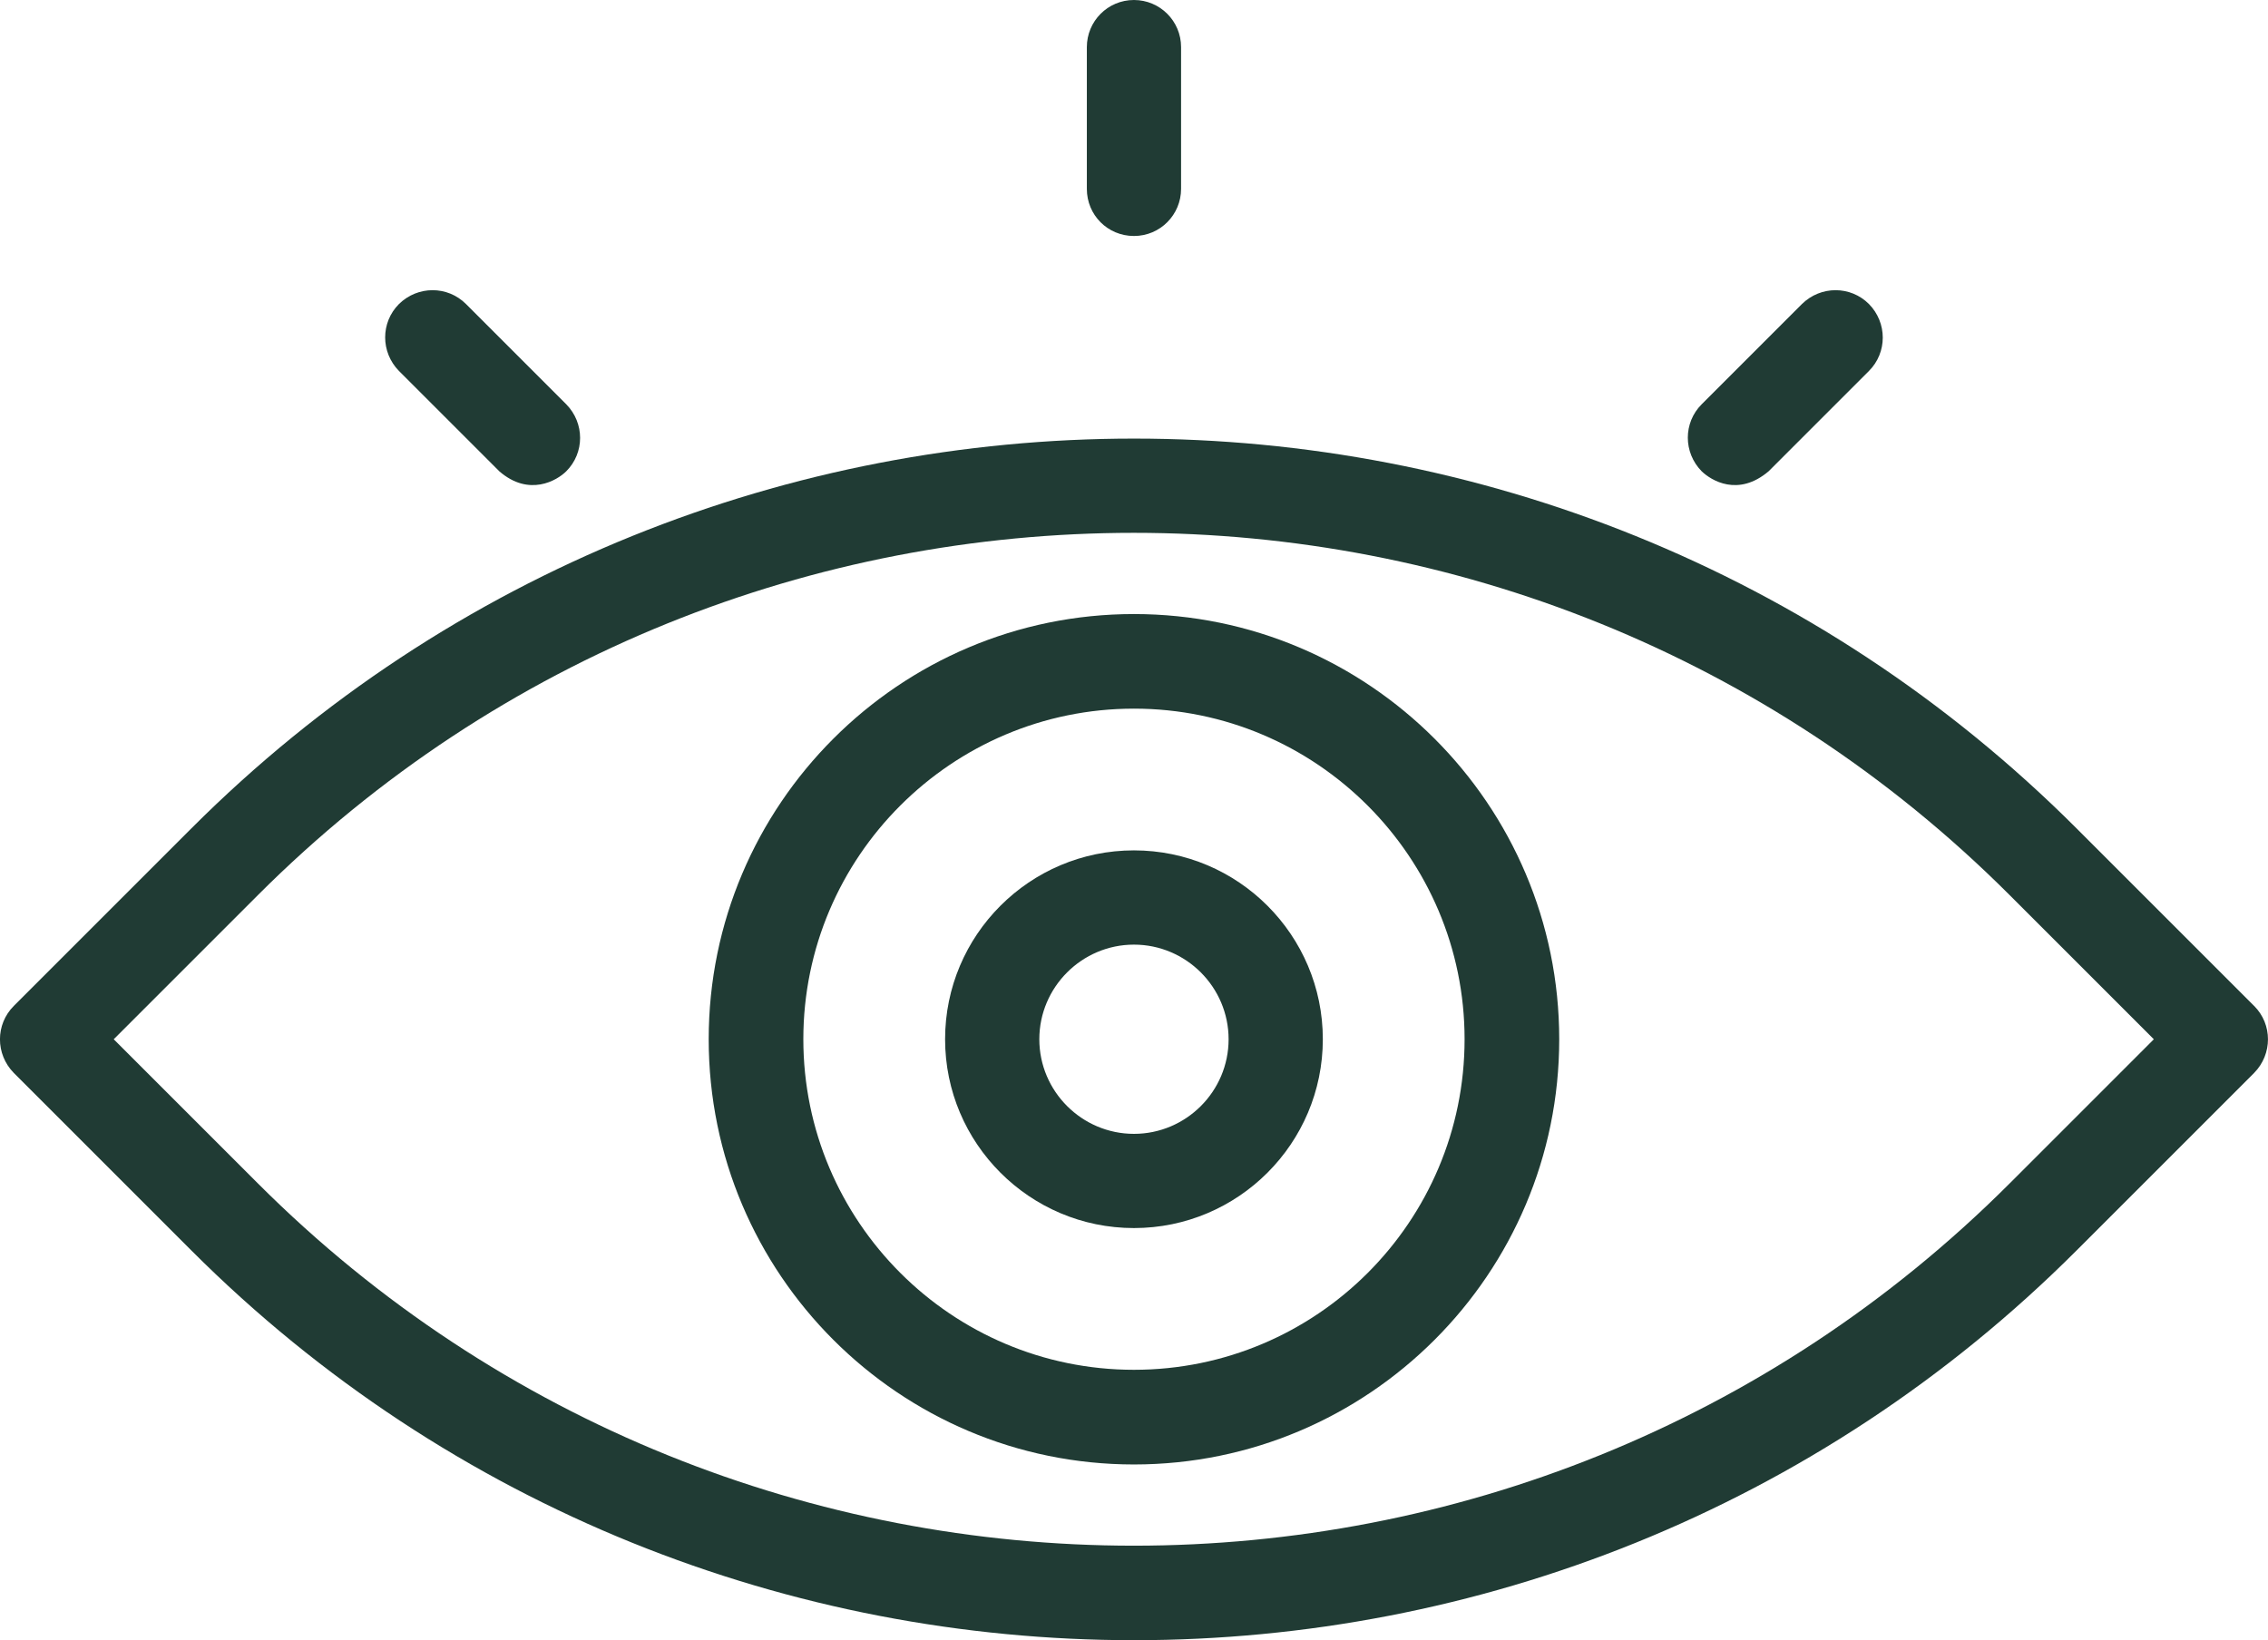
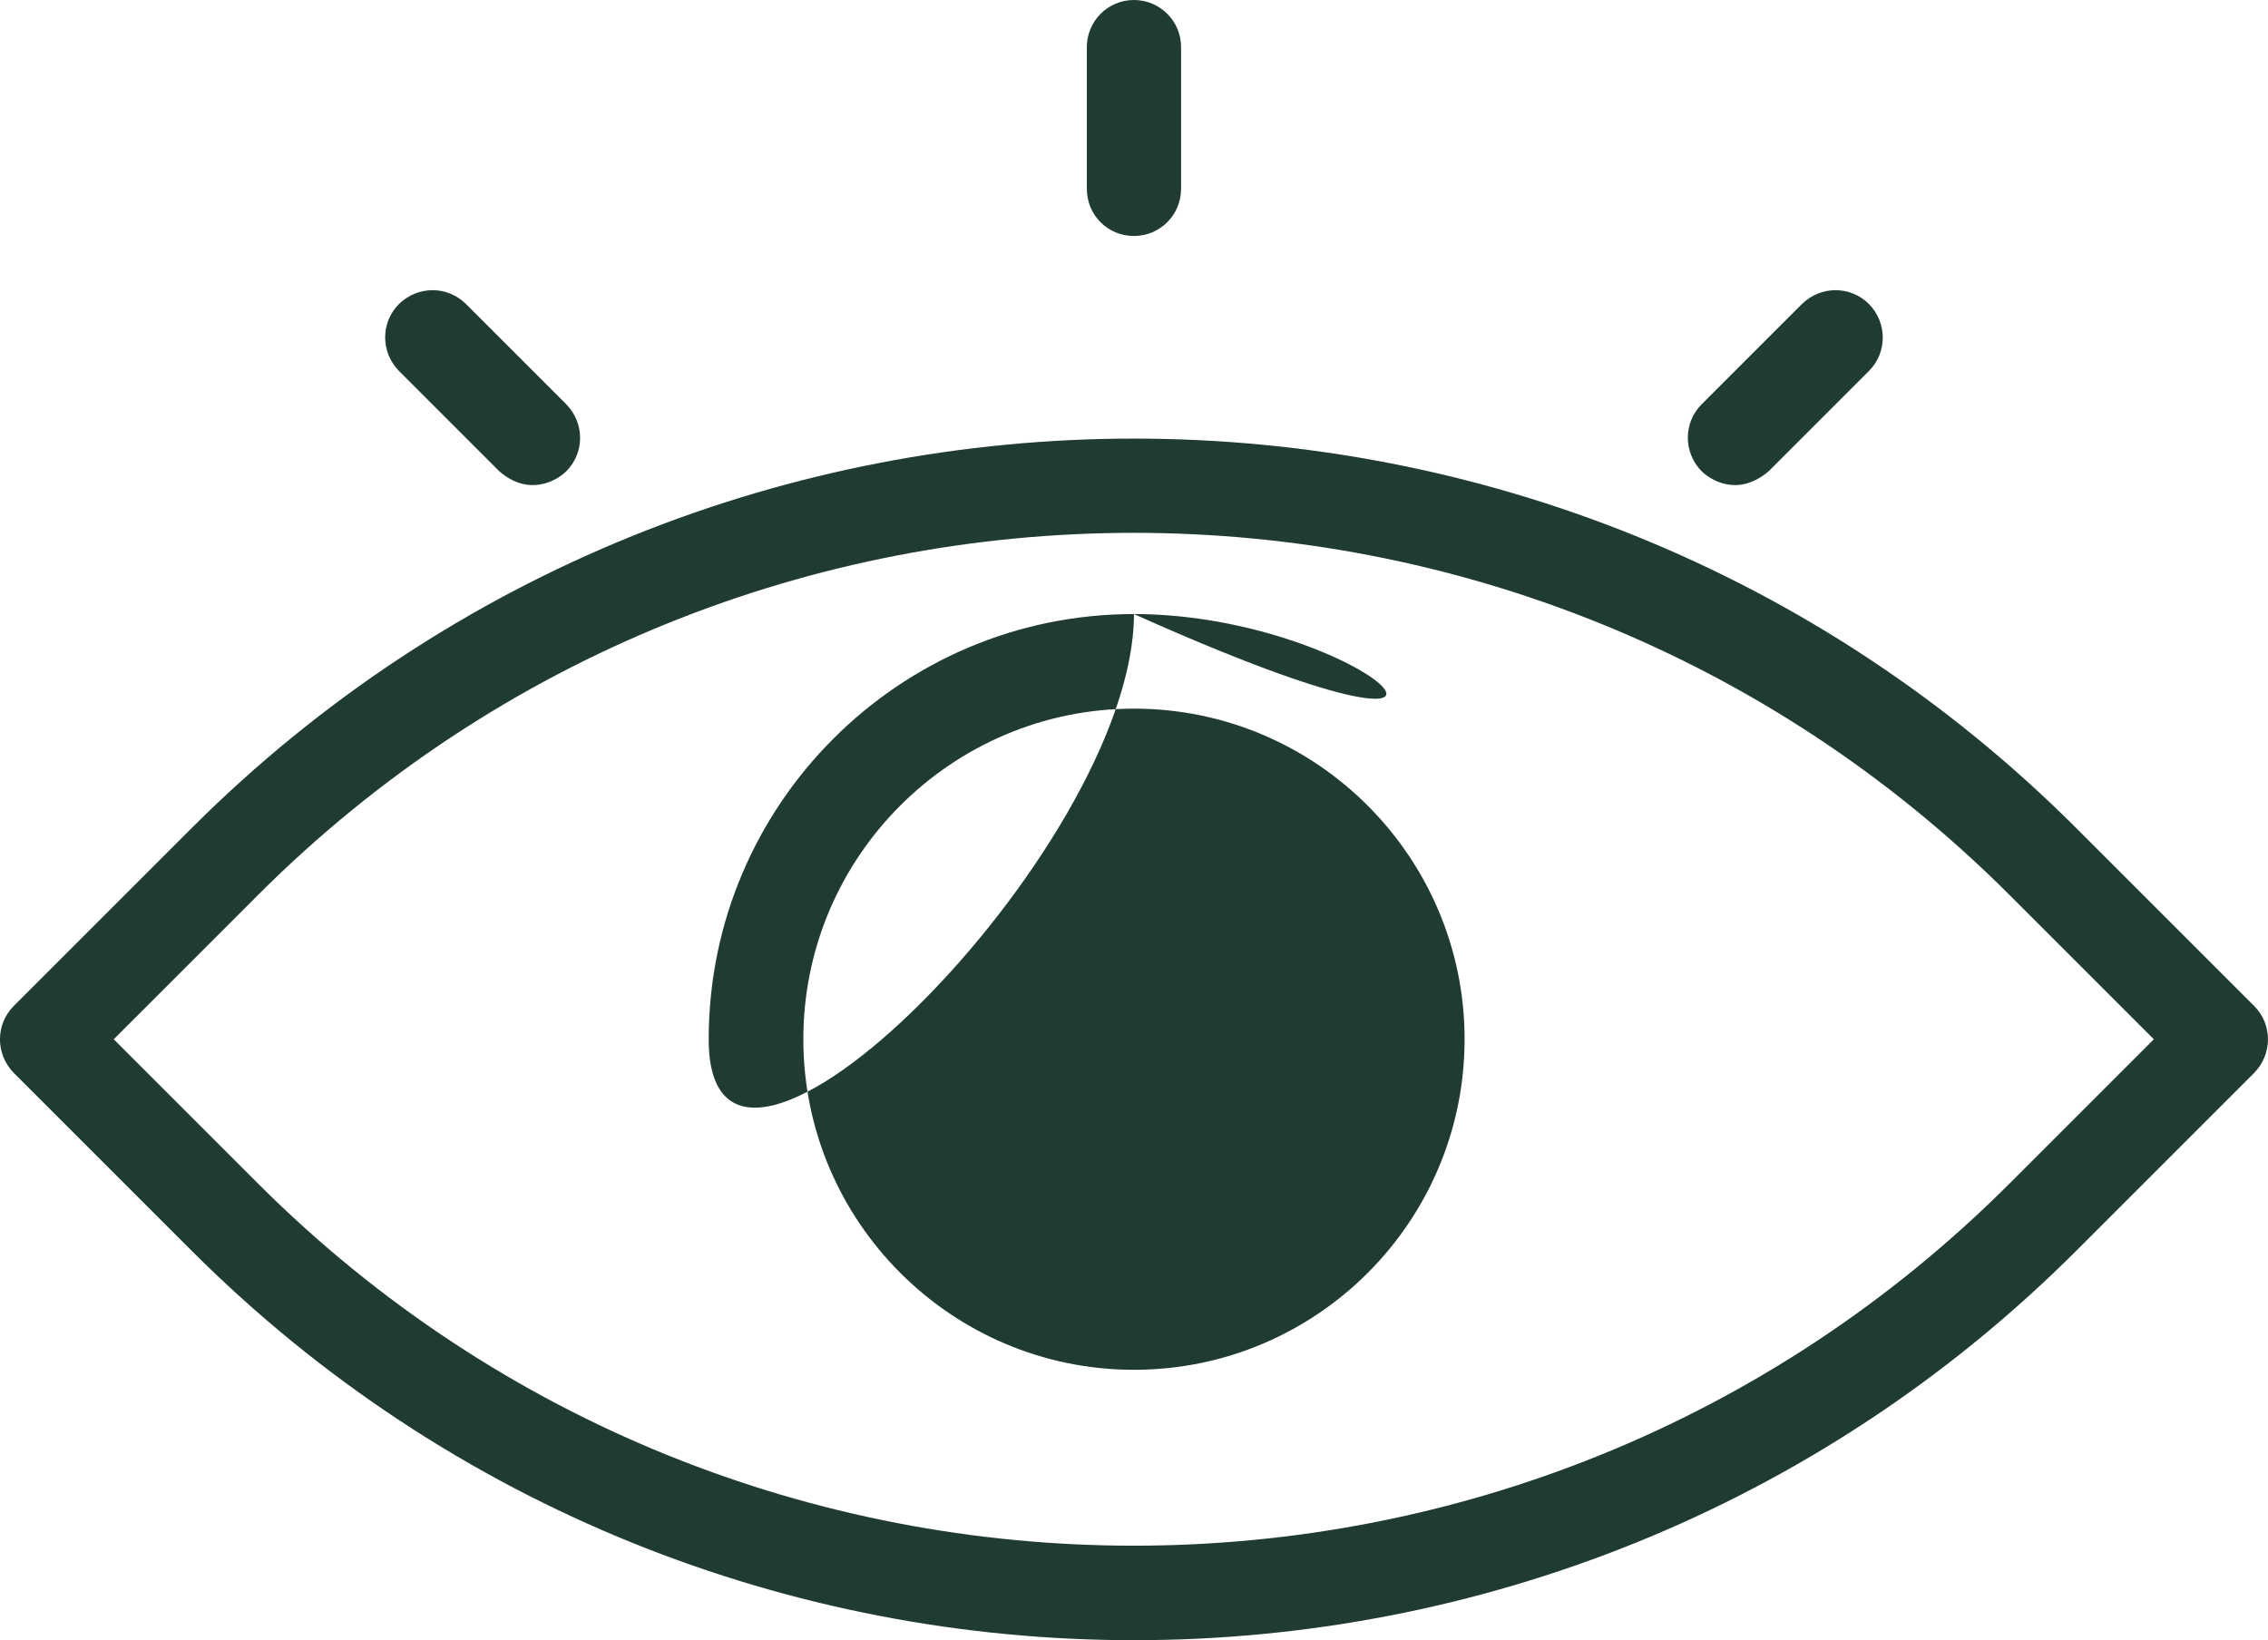
<svg xmlns="http://www.w3.org/2000/svg" version="1.1" id="Camada_1" x="0px" y="0px" width="60.51px" height="43.765px" viewBox="8.746 9.322 60.51 43.765" enable-background="new 8.746 9.322 60.51 43.765" xml:space="preserve">
  <path fill="#203B34" d="M68.886,36.164l-4.737-4.737c-13.869-13.869-36.428-13.869-50.298,0l-4.737,4.737  c-0.492,0.492-0.492,1.286,0,1.787l4.737,4.737c6.93,6.93,16.045,10.4,25.149,10.4c9.105,0,18.219-3.47,25.149-10.4l4.737-4.737  c0.492-0.501,0.492-1.295,0.001-1.787H68.886z M62.362,40.901c-12.887,12.887-33.847,12.887-46.734,0l-3.848-3.848l3.848-3.848  c12.887-12.887,33.848-12.887,46.734,0l3.848,3.848L62.362,40.901z" />
-   <path fill="#203B34" d="M39,25.707c-6.259,0-11.346,5.087-11.346,11.346c0,6.259,5.086,11.346,11.346,11.346  s11.346-5.086,11.346-11.346C50.346,30.793,45.259,25.707,39,25.707z M39,45.873c-4.869,0-8.821-3.961-8.821-8.821  c0-4.869,3.961-8.821,8.821-8.821c4.869,0,8.821,3.961,8.821,8.821C47.821,41.921,43.869,45.873,39,45.873z" />
-   <path fill="#203B34" d="M39,32.013c-2.78,0-5.039,2.259-5.039,5.039c0,2.779,2.259,5.039,5.039,5.039s5.039-2.259,5.039-5.039  C44.039,34.273,41.78,32.013,39,32.013z M39,39.577c-1.39,0-2.525-1.135-2.525-2.524c0-1.39,1.135-2.525,2.525-2.525  s2.525,1.135,2.525,2.525S40.39,39.577,39,39.577z" />
+   <path fill="#203B34" d="M39,25.707c-6.259,0-11.346,5.087-11.346,11.346s11.346-5.086,11.346-11.346C50.346,30.793,45.259,25.707,39,25.707z M39,45.873c-4.869,0-8.821-3.961-8.821-8.821  c0-4.869,3.961-8.821,8.821-8.821c4.869,0,8.821,3.961,8.821,8.821C47.821,41.921,43.869,45.873,39,45.873z" />
  <path fill="#203B34" d="M39,15.619c0.7,0,1.257-0.567,1.257-1.258V10.58c0-0.7-0.567-1.258-1.257-1.258  c-0.7,0-1.257,0.567-1.257,1.258v3.782C37.743,15.061,38.3,15.619,39,15.619z" />
  <path fill="#203B34" d="M55.933,21.897l2.676-2.676c0.492-0.492,0.492-1.286,0-1.787c-0.492-0.492-1.286-0.492-1.787,0l-2.676,2.676  c-0.492,0.492-0.492,1.286,0,1.787C54.401,22.143,55.12,22.587,55.933,21.897z" />
  <path fill="#203B34" d="M22.067,21.897c0.794,0.69,1.541,0.246,1.787,0c0.492-0.492,0.492-1.286,0-1.787l-2.676-2.676  c-0.492-0.492-1.286-0.492-1.787,0c-0.492,0.492-0.492,1.286,0,1.787L22.067,21.897z" />
</svg>